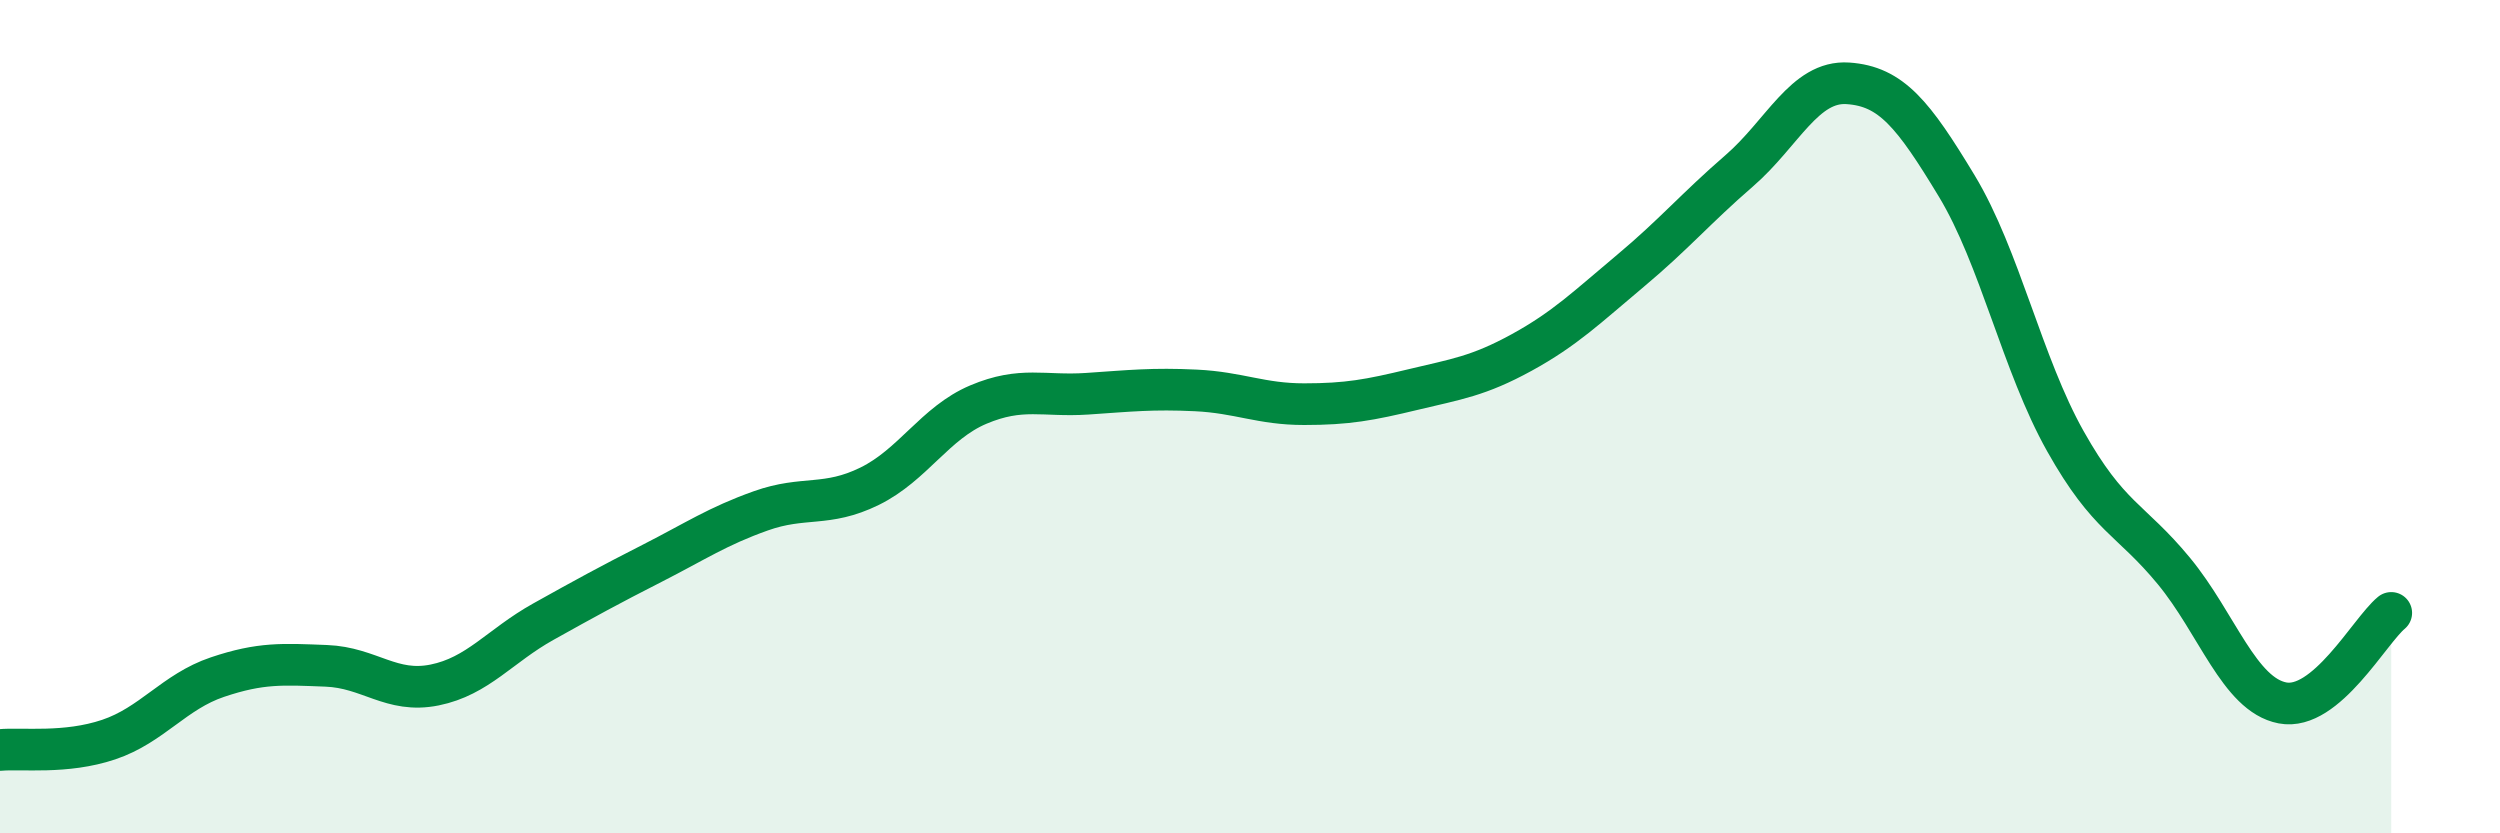
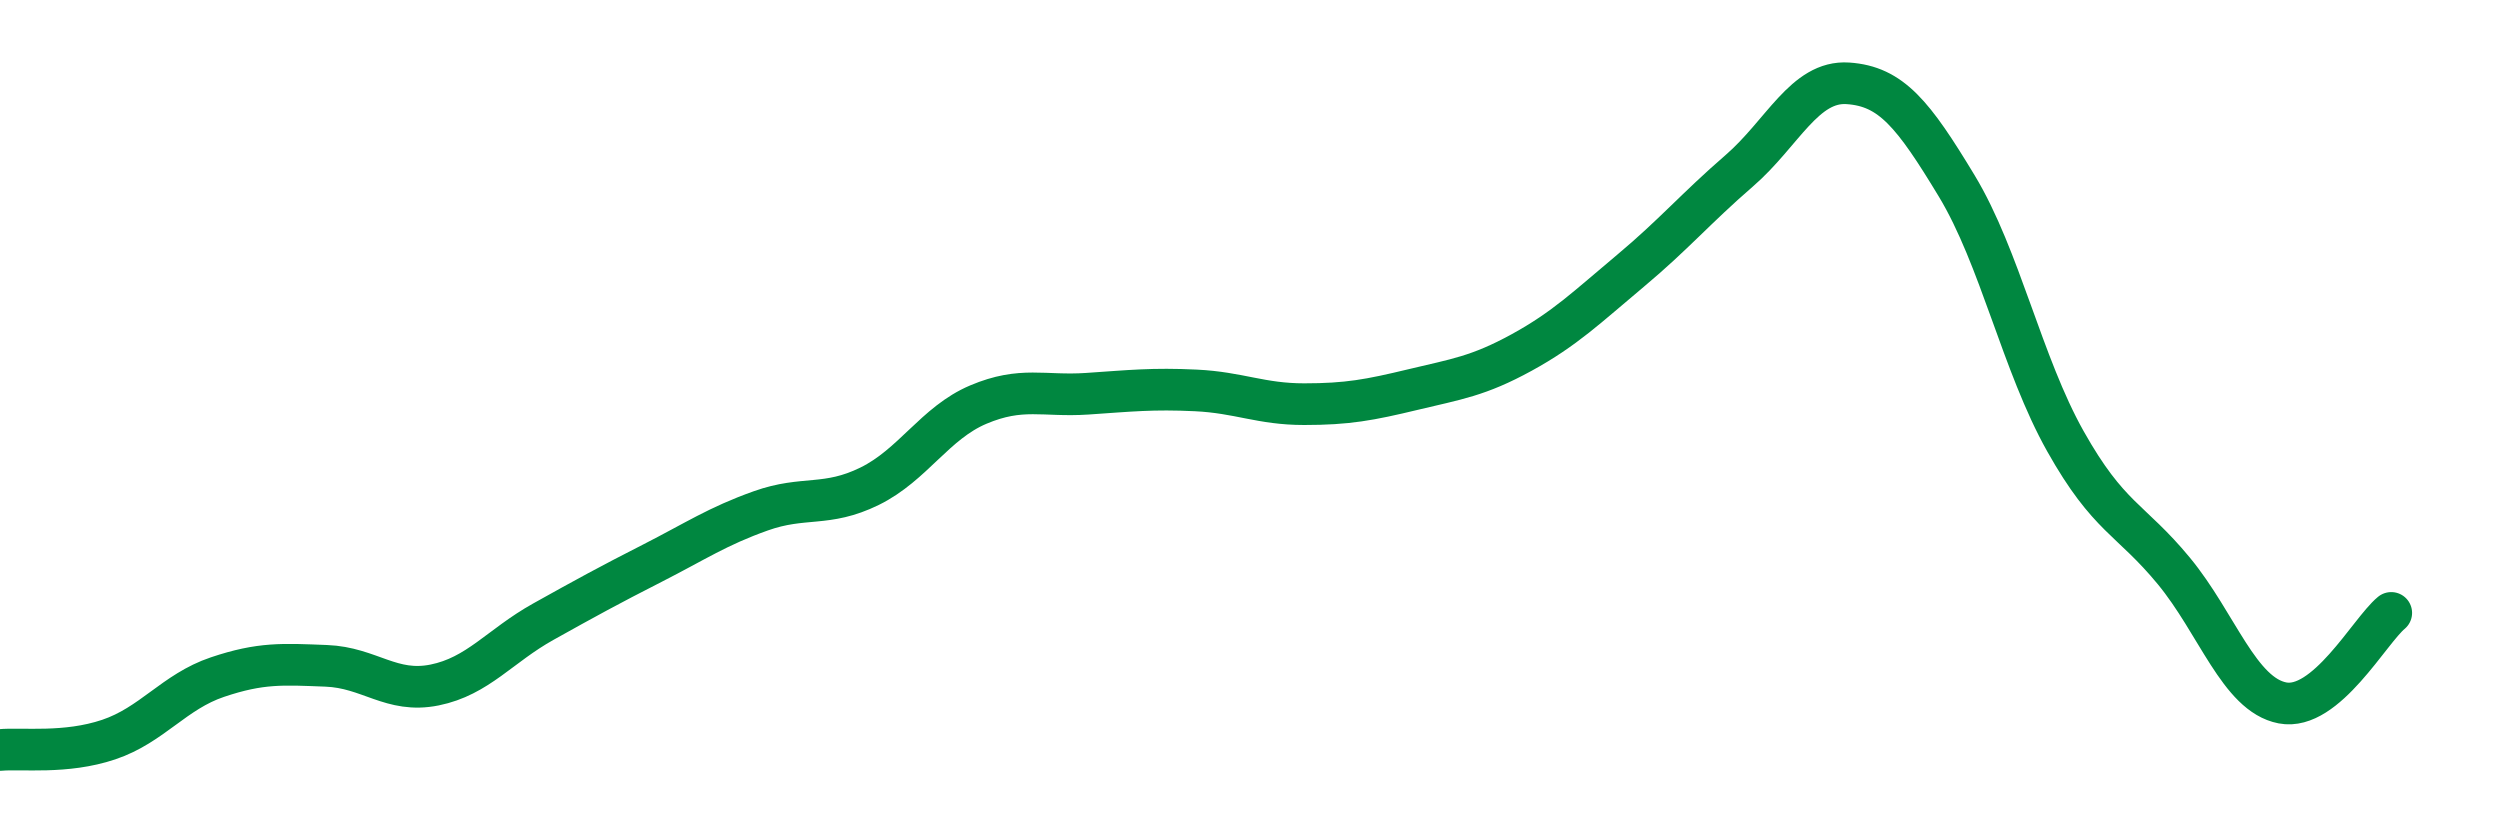
<svg xmlns="http://www.w3.org/2000/svg" width="60" height="20" viewBox="0 0 60 20">
-   <path d="M 0,18 C 0.52,17.95 1.57,18.1 2.61,17.75 C 3.65,17.4 4.18,16.6 5.22,16.25 C 6.26,15.9 6.79,15.94 7.83,15.98 C 8.87,16.02 9.39,16.65 10.43,16.44 C 11.47,16.23 12,15.5 13.04,14.92 C 14.08,14.34 14.61,14.05 15.65,13.52 C 16.69,12.99 17.22,12.63 18.26,12.26 C 19.3,11.89 19.83,12.18 20.87,11.67 C 21.91,11.16 22.44,10.15 23.48,9.71 C 24.52,9.27 25.05,9.52 26.09,9.45 C 27.13,9.38 27.66,9.32 28.7,9.37 C 29.74,9.42 30.26,9.7 31.3,9.7 C 32.34,9.7 32.87,9.6 33.91,9.35 C 34.95,9.1 35.48,9.03 36.52,8.46 C 37.56,7.89 38.09,7.37 39.13,6.5 C 40.17,5.63 40.7,5 41.74,4.1 C 42.78,3.2 43.31,1.93 44.35,2 C 45.39,2.07 45.92,2.74 46.96,4.46 C 48,6.18 48.53,8.74 49.57,10.59 C 50.61,12.44 51.13,12.44 52.17,13.7 C 53.21,14.96 53.74,16.67 54.78,16.87 C 55.82,17.07 56.87,15.14 57.39,14.71L57.39 20L0 20Z" fill="#008740" opacity="0.1" stroke-linecap="round" stroke-linejoin="round" />
  <path d="M 0,18 C 0.52,17.95 1.57,18.1 2.61,17.75 C 3.65,17.4 4.18,16.6 5.22,16.25 C 6.26,15.9 6.79,15.94 7.83,15.98 C 8.87,16.02 9.39,16.65 10.43,16.44 C 11.47,16.23 12,15.5 13.04,14.92 C 14.08,14.34 14.61,14.05 15.65,13.52 C 16.69,12.99 17.22,12.63 18.26,12.26 C 19.3,11.89 19.83,12.18 20.87,11.67 C 21.91,11.16 22.44,10.15 23.48,9.71 C 24.52,9.27 25.05,9.52 26.09,9.45 C 27.13,9.38 27.66,9.32 28.7,9.37 C 29.74,9.42 30.26,9.7 31.3,9.7 C 32.34,9.7 32.87,9.6 33.91,9.35 C 34.95,9.1 35.48,9.03 36.52,8.46 C 37.56,7.89 38.09,7.37 39.13,6.5 C 40.17,5.63 40.7,5 41.74,4.1 C 42.78,3.2 43.31,1.93 44.35,2 C 45.39,2.07 45.92,2.74 46.96,4.46 C 48,6.18 48.53,8.74 49.57,10.59 C 50.61,12.44 51.13,12.44 52.17,13.7 C 53.21,14.96 53.74,16.67 54.78,16.87 C 55.82,17.07 56.87,15.14 57.39,14.71" stroke="#008740" stroke-width="1" fill="none" stroke-linecap="round" stroke-linejoin="round" />
</svg>